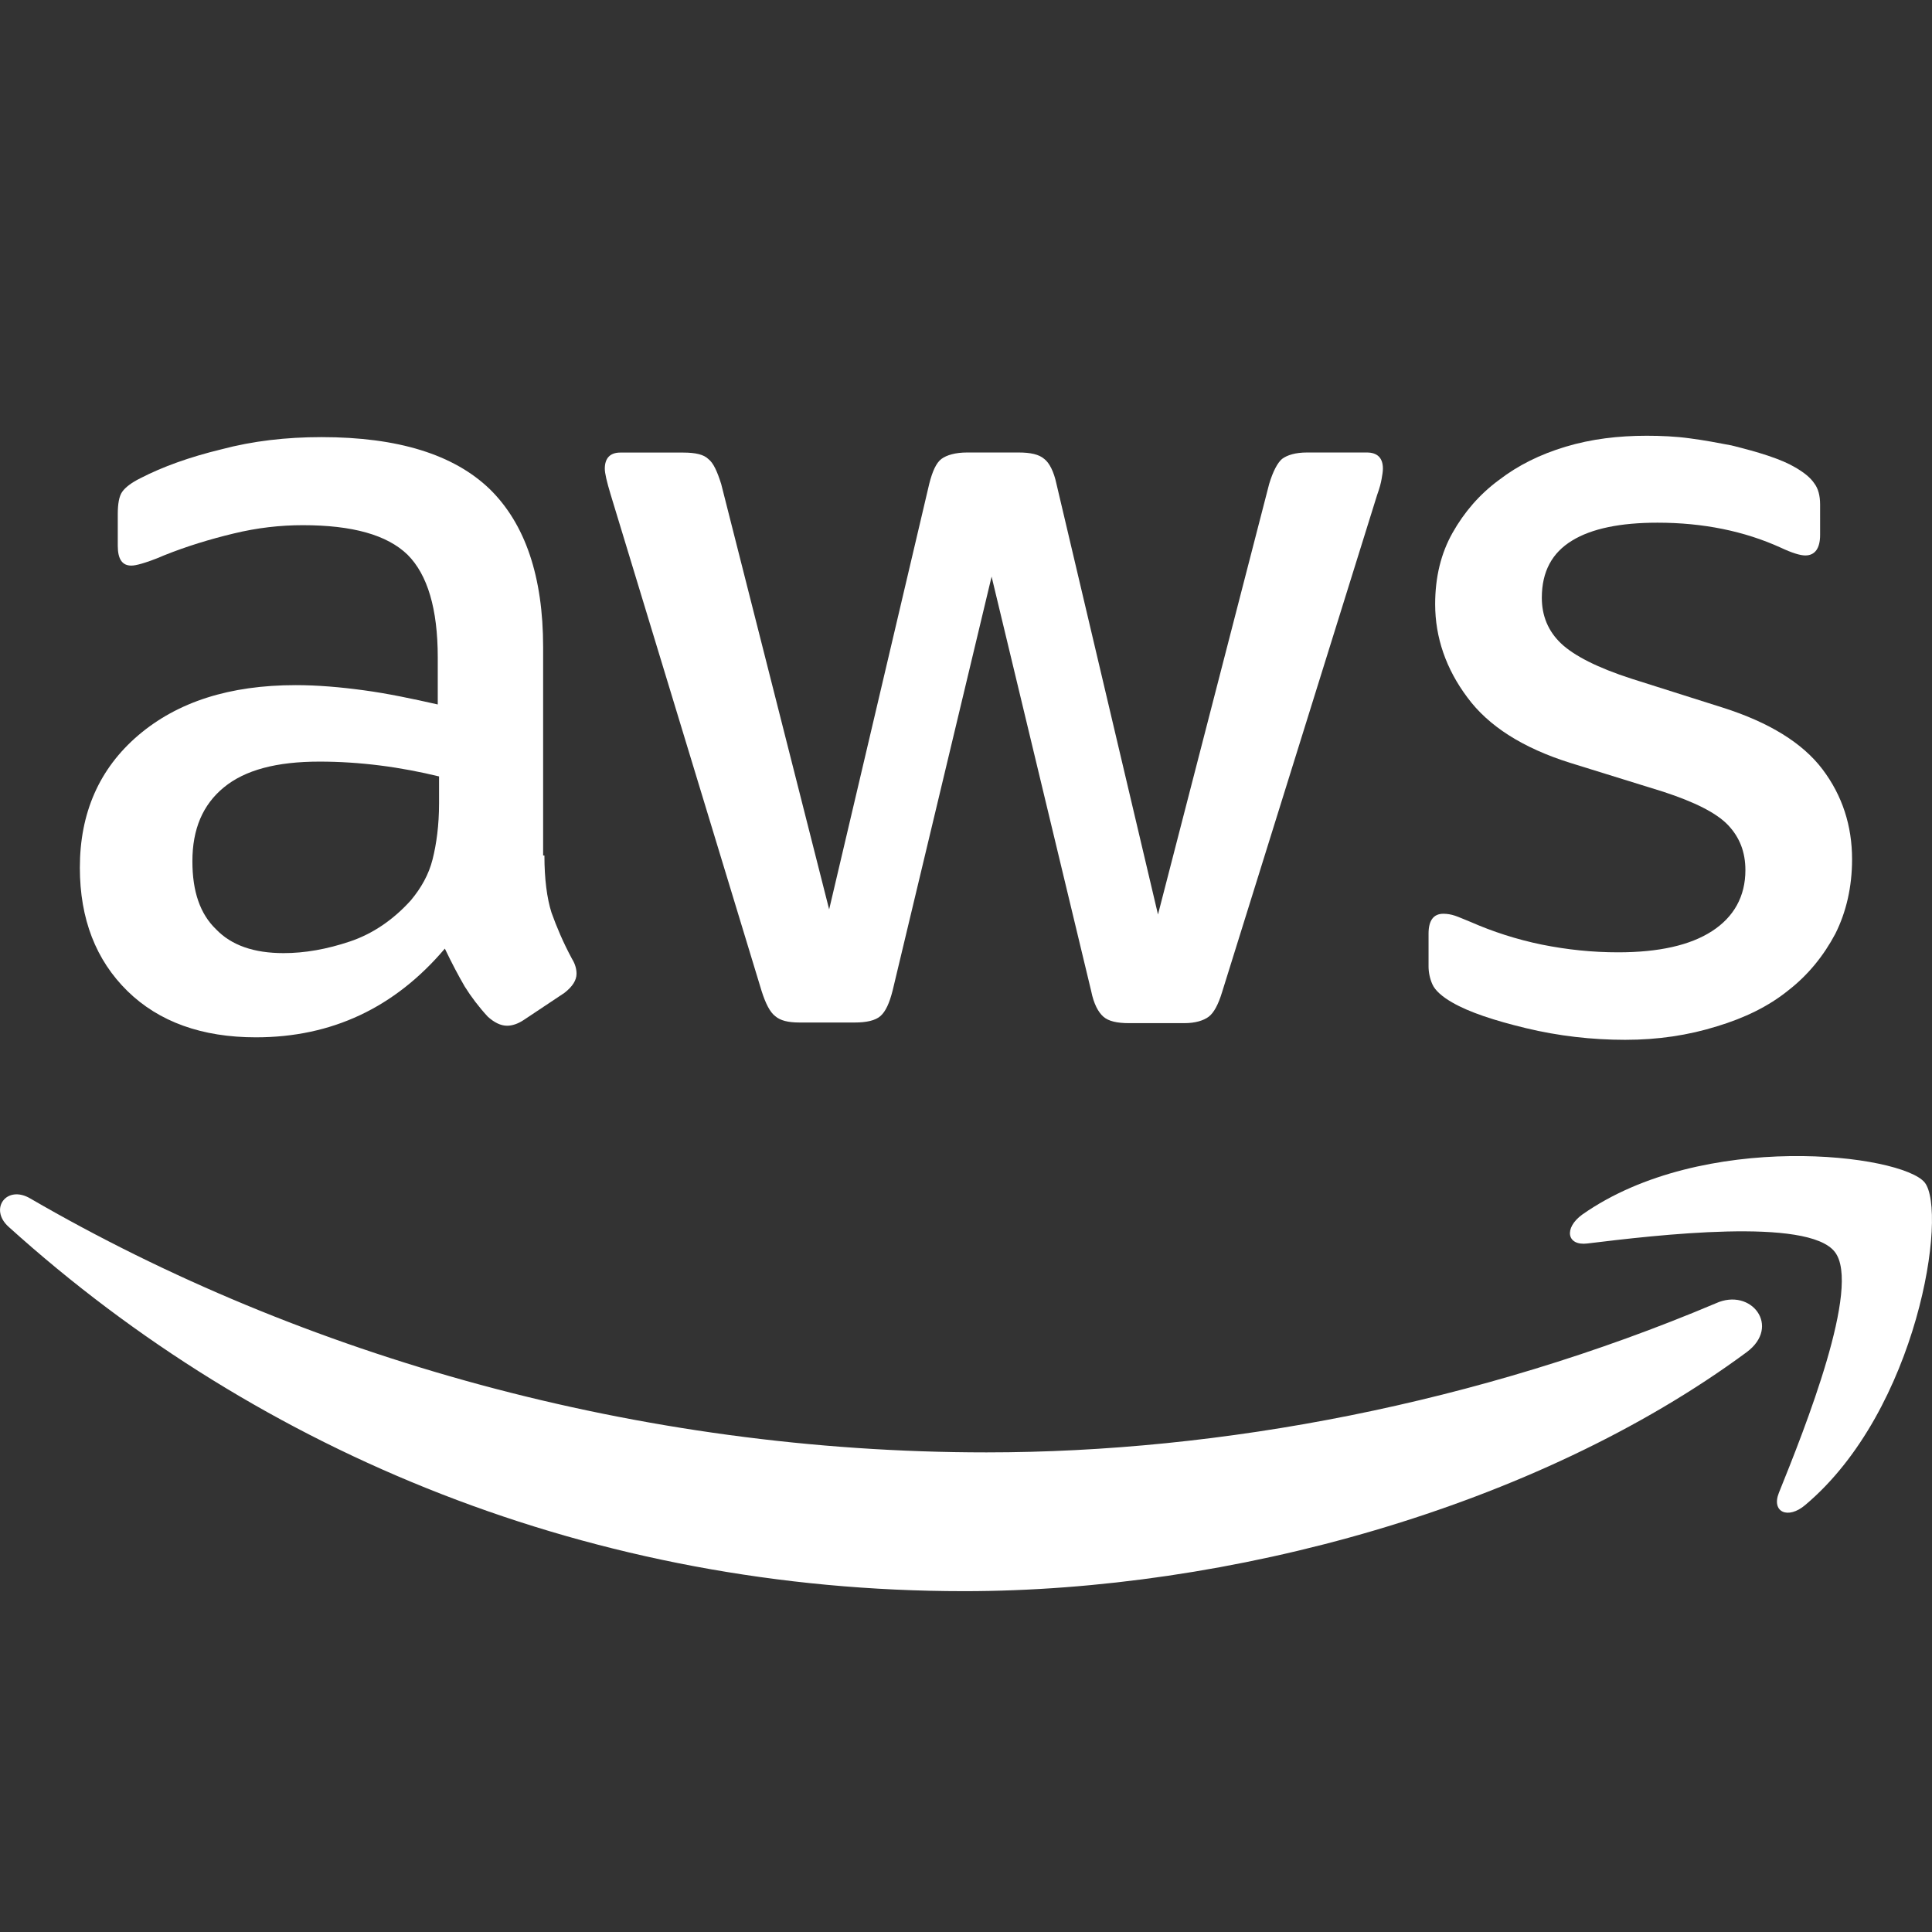
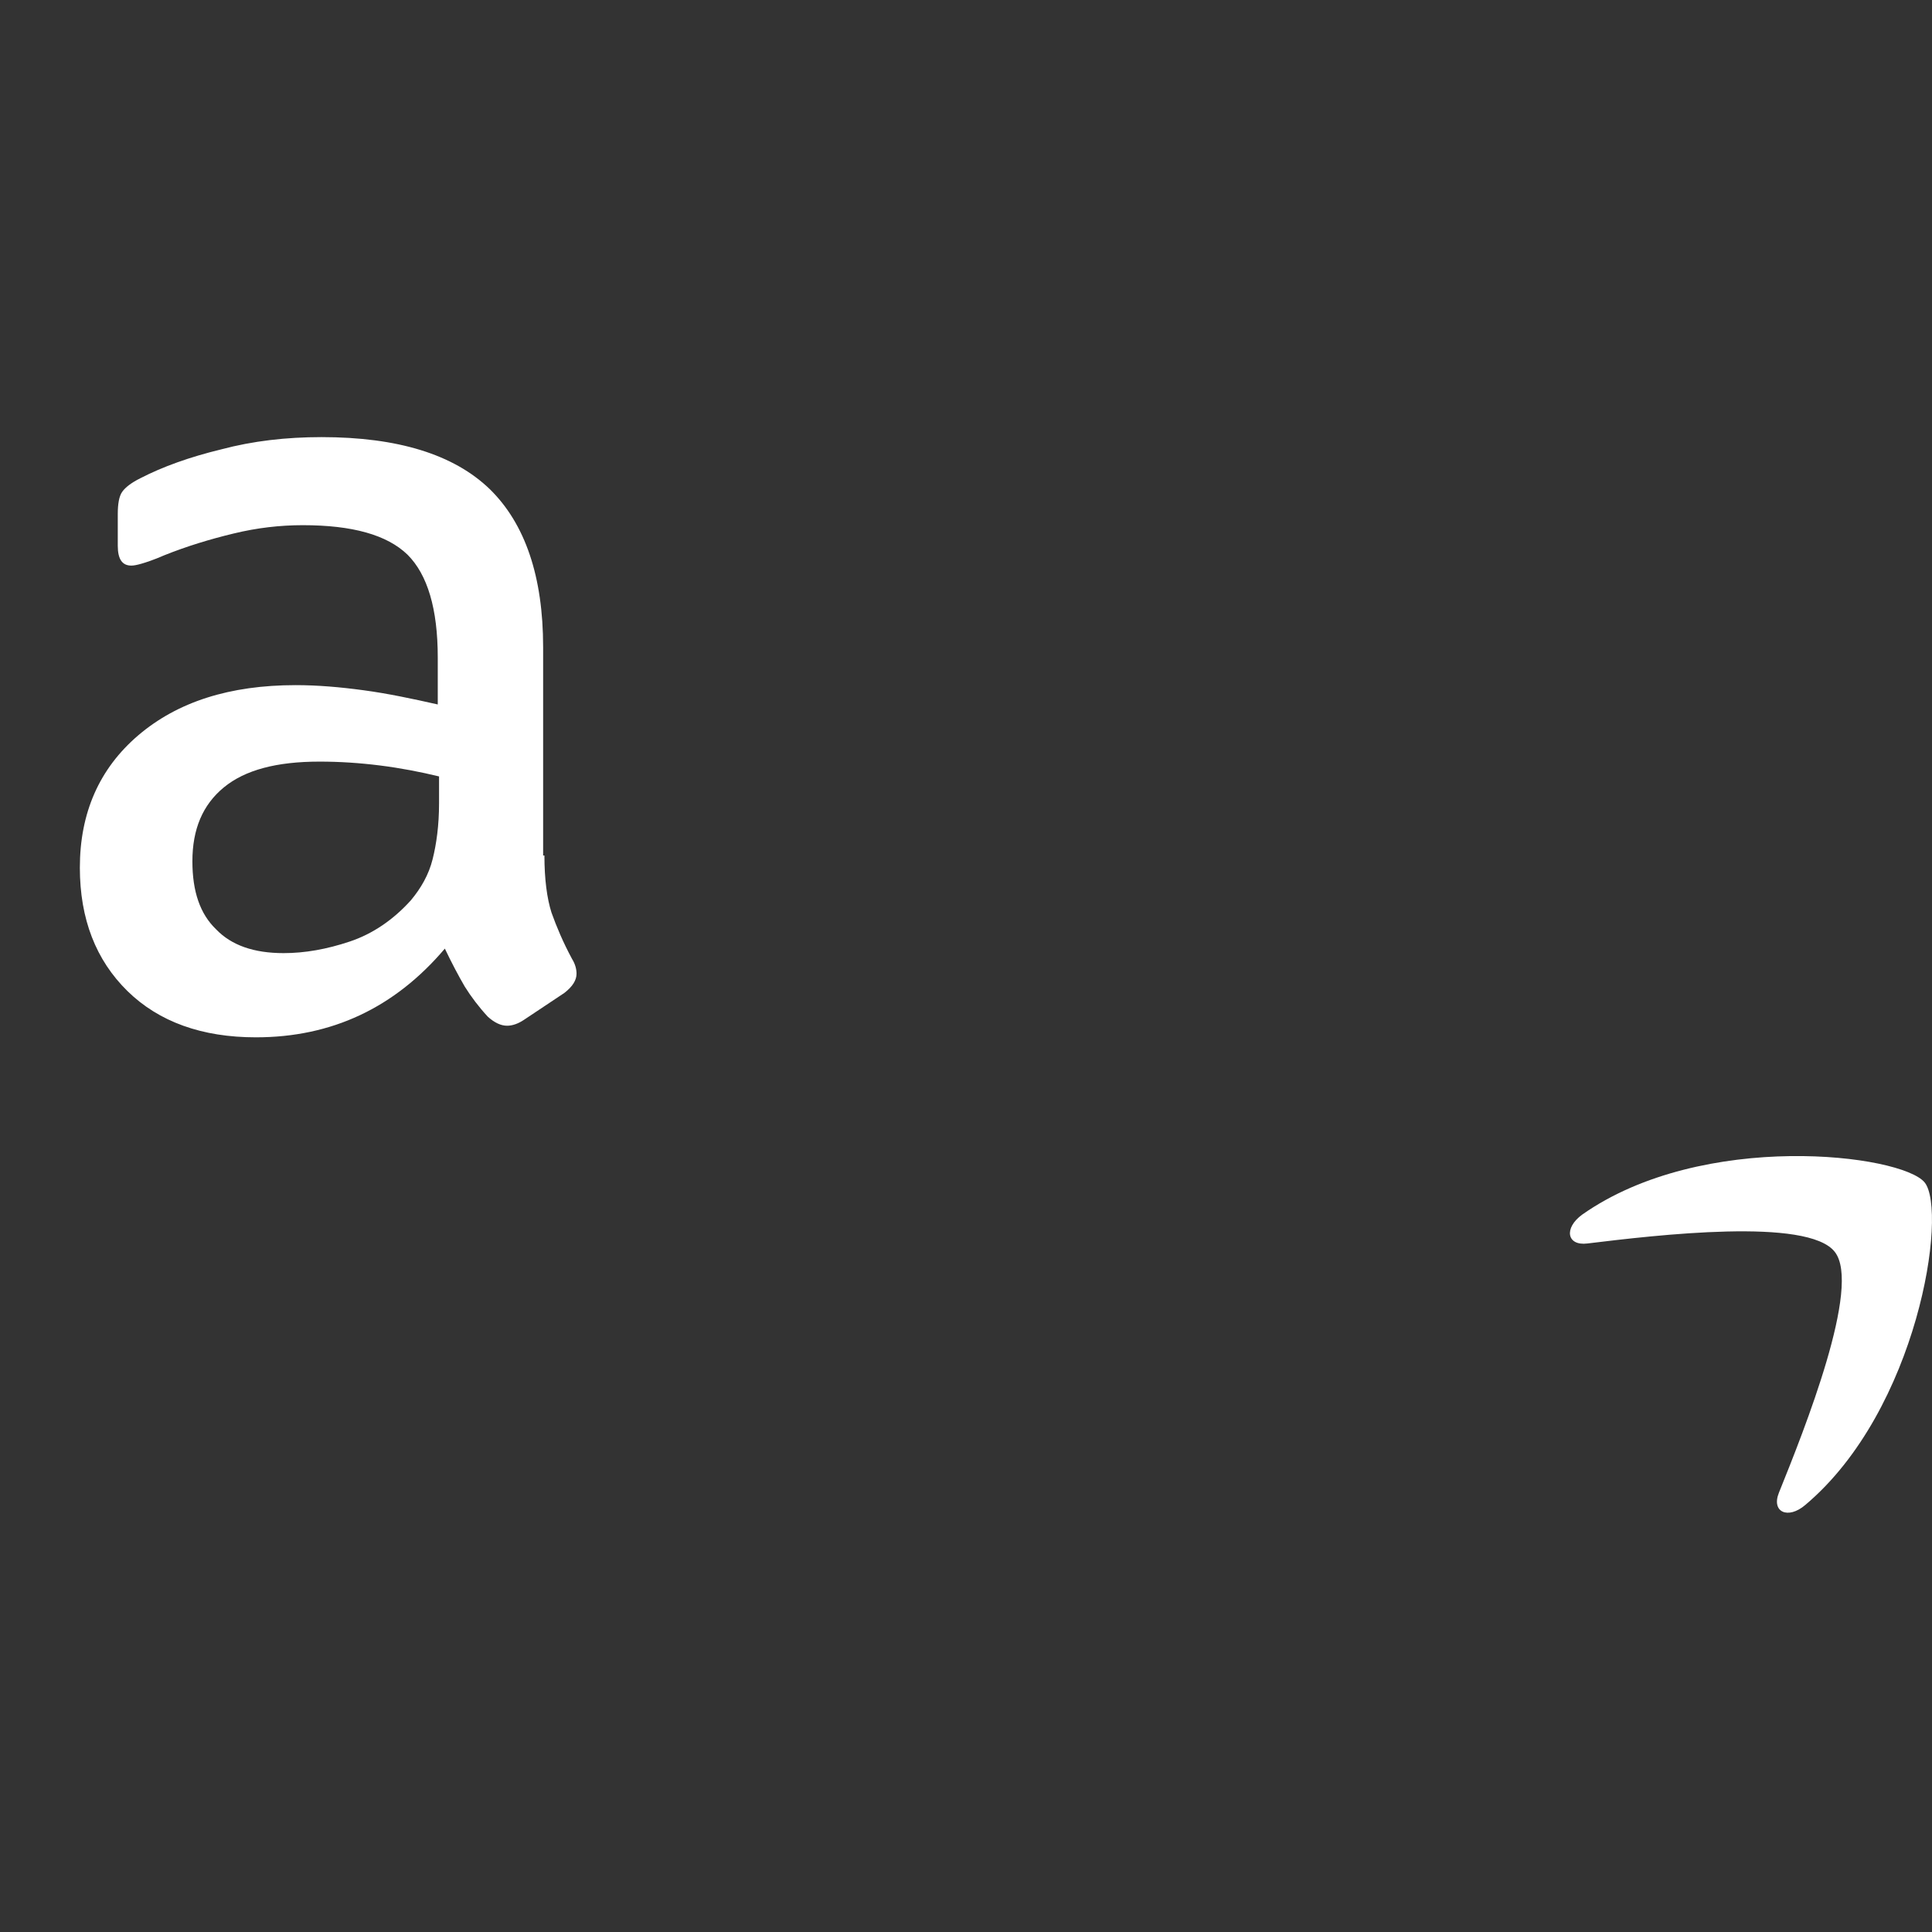
<svg xmlns="http://www.w3.org/2000/svg" fill="#FFFFFF" viewBox="0 0 24 24" width="96px" height="96px">
  <rect x="0" y="0" width="24" height="24" fill="#333333" stroke="none" />
  <g id="sketch" style="display:none;" />
  <g id="info" />
  <g id="outlined" />
  <g id="filled" />
  <g id="sharp" />
  <g id="rounded" />
  <g id="two-tone">
    <g>
-       <path d="M9.461,12.311c0.048,0.152,0.104,0.263,0.168,0.311c0.064,0.056,0.16,0.08,0.303,0.08h0.686c0.144,0,0.255-0.024,0.319-0.08c0.064-0.056,0.112-0.16,0.152-0.319l1.229-5.14l1.237,5.148c0.032,0.16,0.088,0.263,0.152,0.319c0.064,0.056,0.168,0.08,0.319,0.08h0.686c0.136,0,0.239-0.032,0.303-0.08c0.064-0.048,0.12-0.152,0.168-0.311l1.924-6.17c0.032-0.088,0.048-0.152,0.056-0.2c0.008-0.048,0.016-0.088,0.016-0.128c0-0.136-0.072-0.2-0.2-0.2h-0.742c-0.144,0-0.247,0.032-0.311,0.08c-0.056,0.048-0.112,0.152-0.16,0.311l-1.381,5.348l-1.261-5.348c-0.032-0.152-0.088-0.263-0.152-0.311c-0.064-0.056-0.168-0.08-0.319-0.08h-0.639c-0.144,0-0.255,0.032-0.319,0.08c-0.064,0.048-0.112,0.152-0.152,0.311L10.3,11.297L8.959,6.013c-0.048-0.152-0.096-0.263-0.16-0.311c-0.056-0.056-0.16-0.08-0.311-0.08H7.705c-0.128,0-0.192,0.072-0.192,0.2c0,0.056,0.024,0.16,0.072,0.319L9.461,12.311z" />
-       <path d="M18.042,12.454c0.208,0.12,0.519,0.223,0.918,0.319c0.399,0.096,0.814,0.144,1.229,0.144c0.407,0,0.782-0.056,1.141-0.168c0.343-0.104,0.639-0.247,0.886-0.447c0.247-0.192,0.439-0.431,0.583-0.702c0.136-0.271,0.208-0.583,0.208-0.926c0-0.415-0.12-0.79-0.367-1.117c-0.247-0.327-0.662-0.583-1.237-0.766l-1.133-0.359c-0.423-0.136-0.718-0.287-0.878-0.439c-0.16-0.152-0.239-0.343-0.239-0.567c0-0.327,0.128-0.559,0.375-0.71c0.247-0.152,0.607-0.223,1.062-0.223c0.567,0,1.078,0.104,1.533,0.311c0.136,0.064,0.239,0.096,0.303,0.096c0.12,0,0.184-0.088,0.184-0.255V6.268c0-0.112-0.024-0.2-0.072-0.263c-0.048-0.072-0.128-0.136-0.239-0.2c-0.08-0.048-0.192-0.096-0.335-0.144c-0.144-0.048-0.295-0.088-0.455-0.128c-0.168-0.032-0.335-0.064-0.519-0.088c-0.176-0.024-0.359-0.032-0.535-0.032c-0.351,0-0.686,0.04-1.006,0.136c-0.319,0.096-0.591,0.231-0.83,0.415c-0.239,0.176-0.431,0.399-0.575,0.655c-0.144,0.255-0.216,0.551-0.216,0.886c0,0.415,0.136,0.806,0.399,1.157c0.263,0.359,0.694,0.631,1.277,0.814l1.157,0.359c0.391,0.128,0.662,0.263,0.806,0.415c0.144,0.152,0.215,0.335,0.215,0.559c0,0.327-0.144,0.583-0.415,0.758c-0.271,0.176-0.663,0.263-1.165,0.263c-0.319,0-0.631-0.032-0.95-0.096c-0.311-0.064-0.607-0.16-0.878-0.279c-0.08-0.032-0.152-0.064-0.2-0.08s-0.096-0.024-0.144-0.024c-0.12,0-0.184,0.08-0.184,0.247v0.407c0,0.072,0.016,0.152,0.048,0.223C17.827,12.303,17.915,12.382,18.042,12.454z" />
      <path d="M4.52,8.575c-0.295-0.04-0.575-0.064-0.846-0.064c-0.822,0-1.469,0.208-1.956,0.623C1.232,9.549,0.992,10.1,0.992,10.778c0,0.639,0.2,1.149,0.591,1.533c0.391,0.383,0.926,0.575,1.596,0.575c0.942,0,1.724-0.367,2.347-1.102c0.088,0.184,0.168,0.335,0.247,0.471c0.08,0.128,0.176,0.255,0.287,0.375c0.08,0.072,0.16,0.112,0.239,0.112c0.064,0,0.136-0.024,0.208-0.072l0.503-0.335c0.104-0.08,0.152-0.16,0.152-0.239c0-0.056-0.016-0.12-0.056-0.184c-0.112-0.208-0.192-0.399-0.255-0.575c-0.056-0.176-0.088-0.415-0.088-0.71H6.747V8.04c0-0.878-0.223-1.533-0.663-1.964C5.638,5.646,4.944,5.43,3.994,5.43c-0.439,0-0.854,0.048-1.245,0.152C2.357,5.677,2.022,5.797,1.743,5.941C1.631,5.997,1.559,6.053,1.519,6.108C1.479,6.164,1.463,6.26,1.463,6.388v0.391c0,0.168,0.056,0.247,0.168,0.247c0.032,0,0.072-0.008,0.128-0.024C1.814,6.986,1.91,6.955,2.038,6.899c0.279-0.112,0.567-0.2,0.862-0.271c0.295-0.072,0.583-0.104,0.862-0.104c0.615,0,1.046,0.12,1.301,0.367c0.247,0.247,0.375,0.67,0.375,1.277v0.583C5.119,8.679,4.816,8.615,4.52,8.575z M5.454,9.645V9.98c0,0.271-0.032,0.503-0.08,0.694c-0.048,0.192-0.144,0.359-0.271,0.511c-0.216,0.239-0.471,0.415-0.758,0.511c-0.287,0.096-0.559,0.144-0.822,0.144c-0.367,0-0.647-0.096-0.838-0.295c-0.2-0.192-0.295-0.471-0.295-0.846c0-0.399,0.128-0.702,0.391-0.918C3.044,9.565,3.435,9.461,3.97,9.461c0.247,0,0.495,0.016,0.75,0.048C4.975,9.541,5.223,9.589,5.454,9.645z" />
      <path d="M23.909,14.689c-0.287-0.351-2.754-0.655-4.254,0.399c-0.231,0.168-0.192,0.391,0.064,0.359c0.854-0.104,2.738-0.327,3.073,0.104c0.335,0.423-0.375,2.203-0.694,2.993c-0.096,0.239,0.112,0.335,0.327,0.152C23.829,17.515,24.196,15.048,23.909,14.689z" />
-       <path d="M21.315,16.19c-2.945,1.245-6.146,1.852-9.06,1.852c-4.318,0-8.493-1.189-11.877-3.153c-0.295-0.176-0.519,0.128-0.271,0.351c3.129,2.826,7.272,4.526,11.869,4.526c3.281,0,7.096-1.03,9.722-2.969C22.129,16.477,21.754,15.99,21.315,16.19z" />
    </g>
  </g>
</svg>